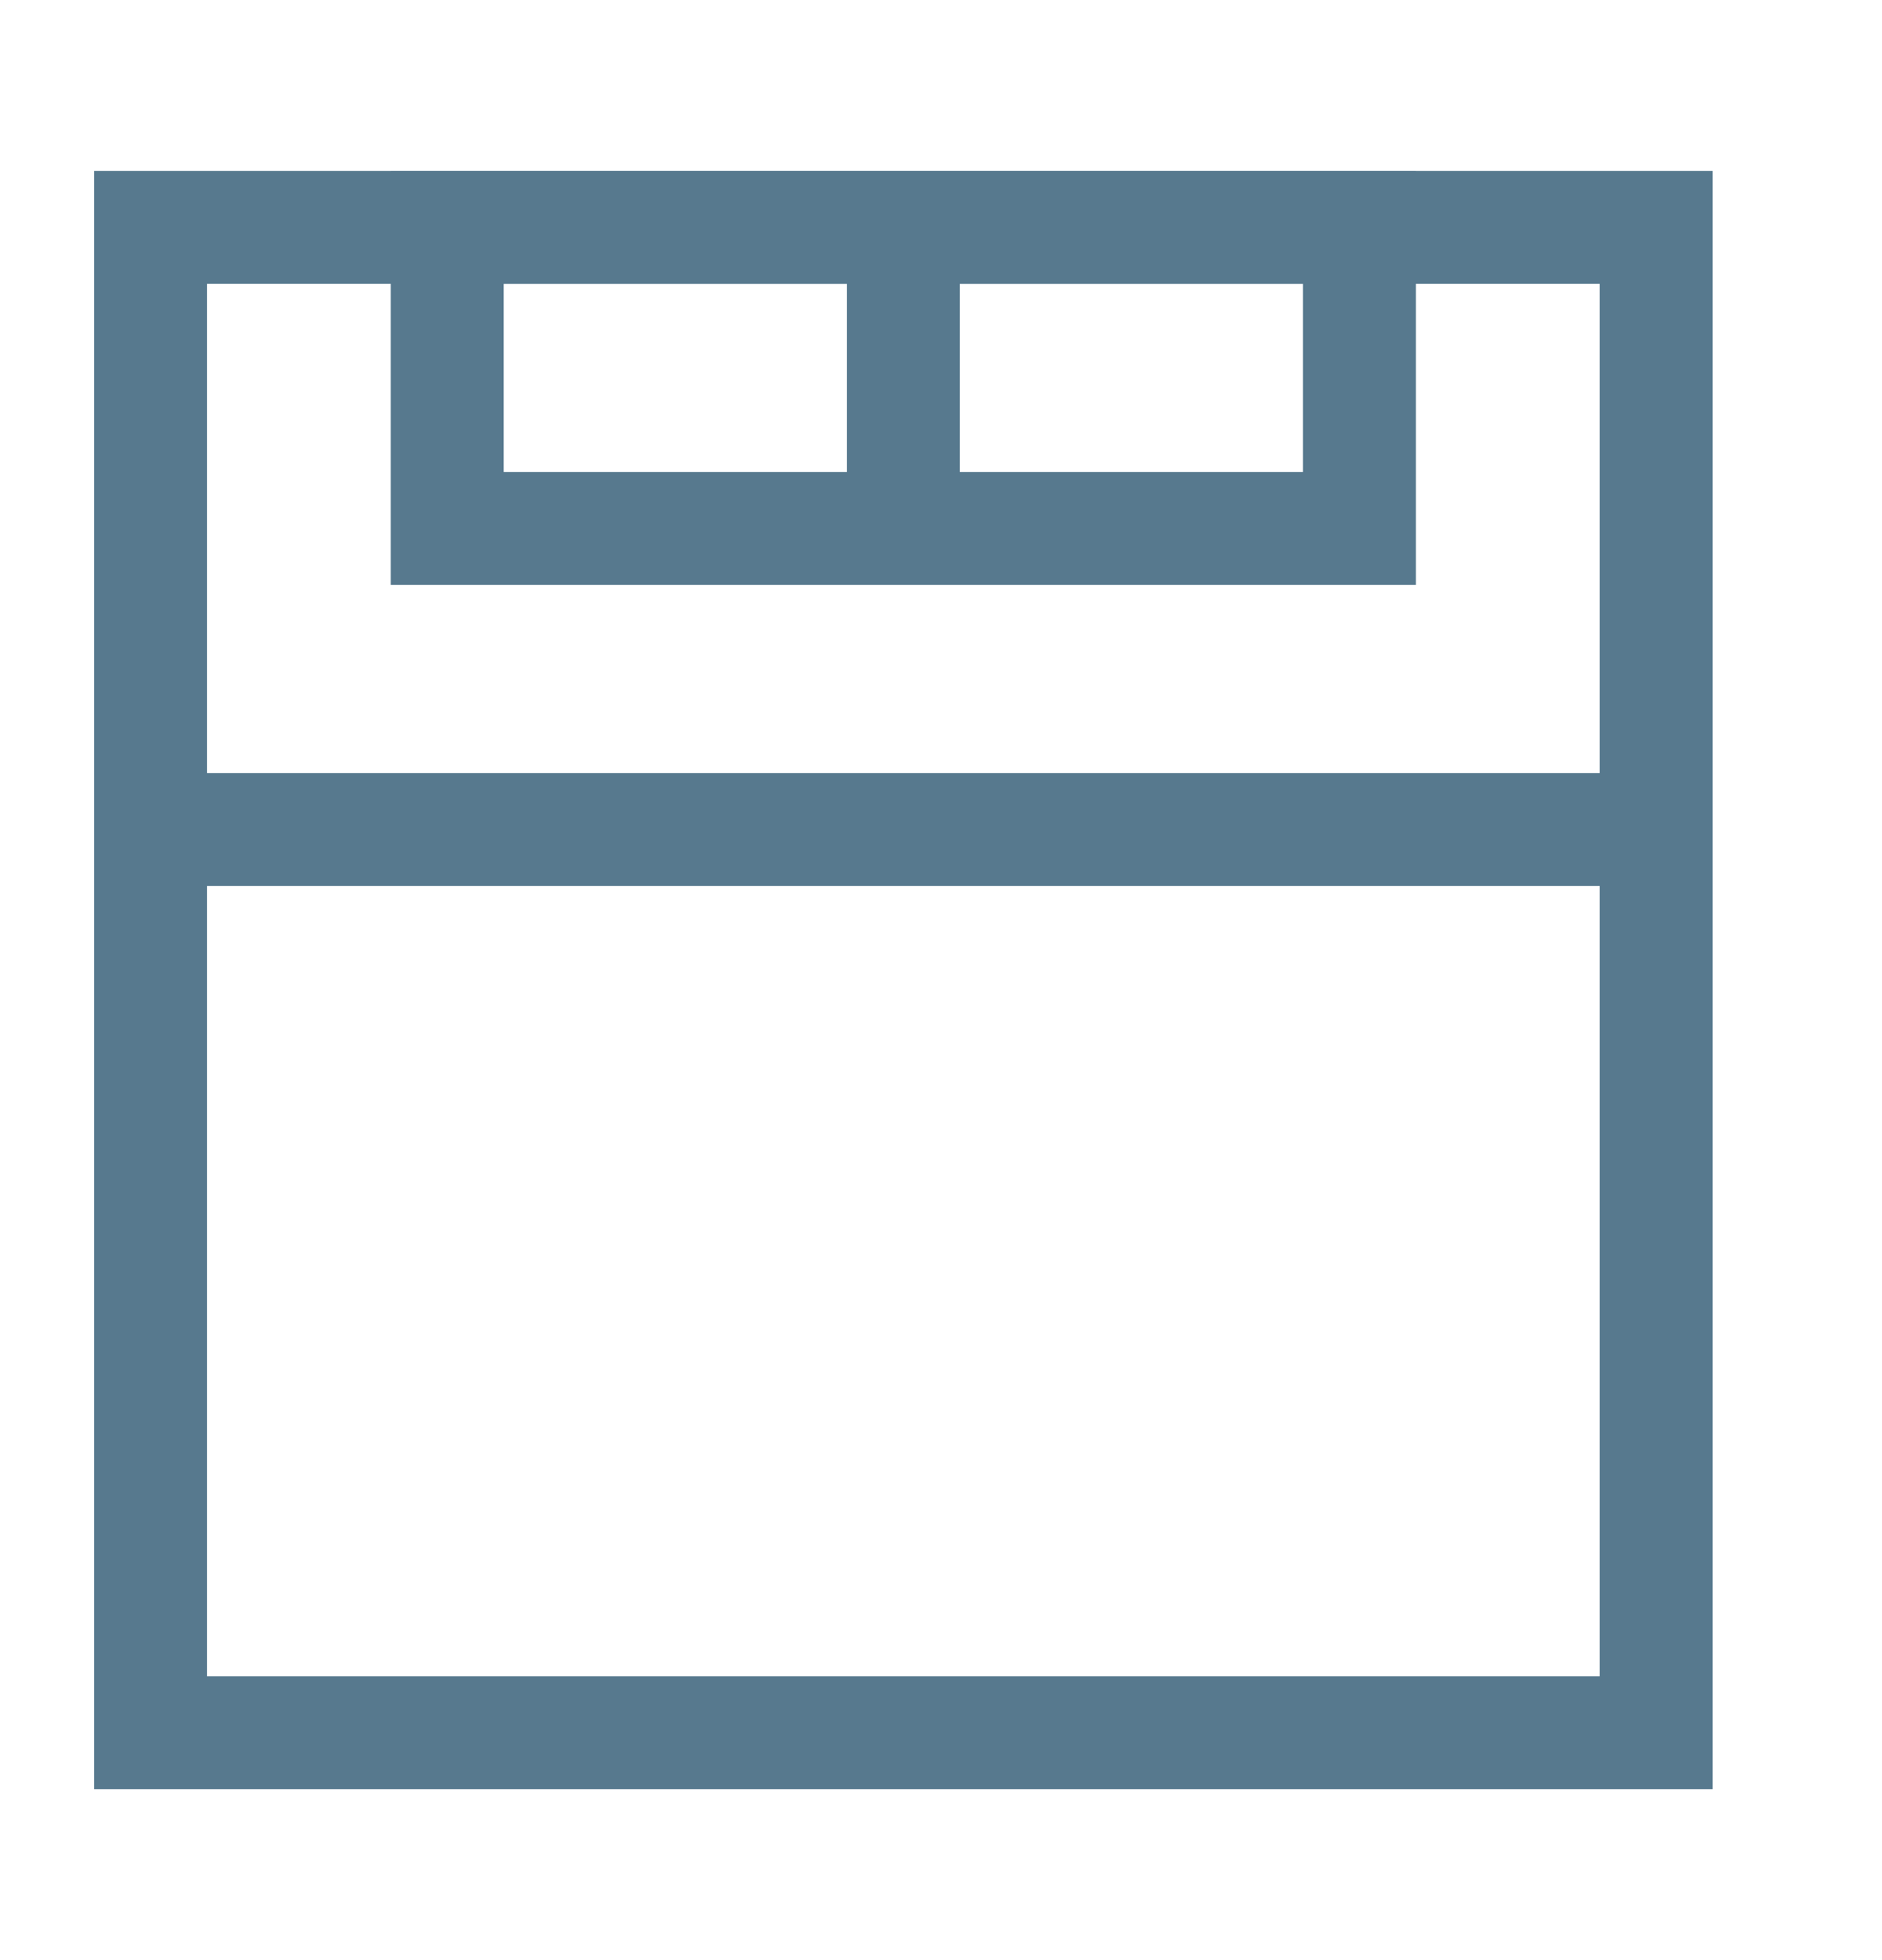
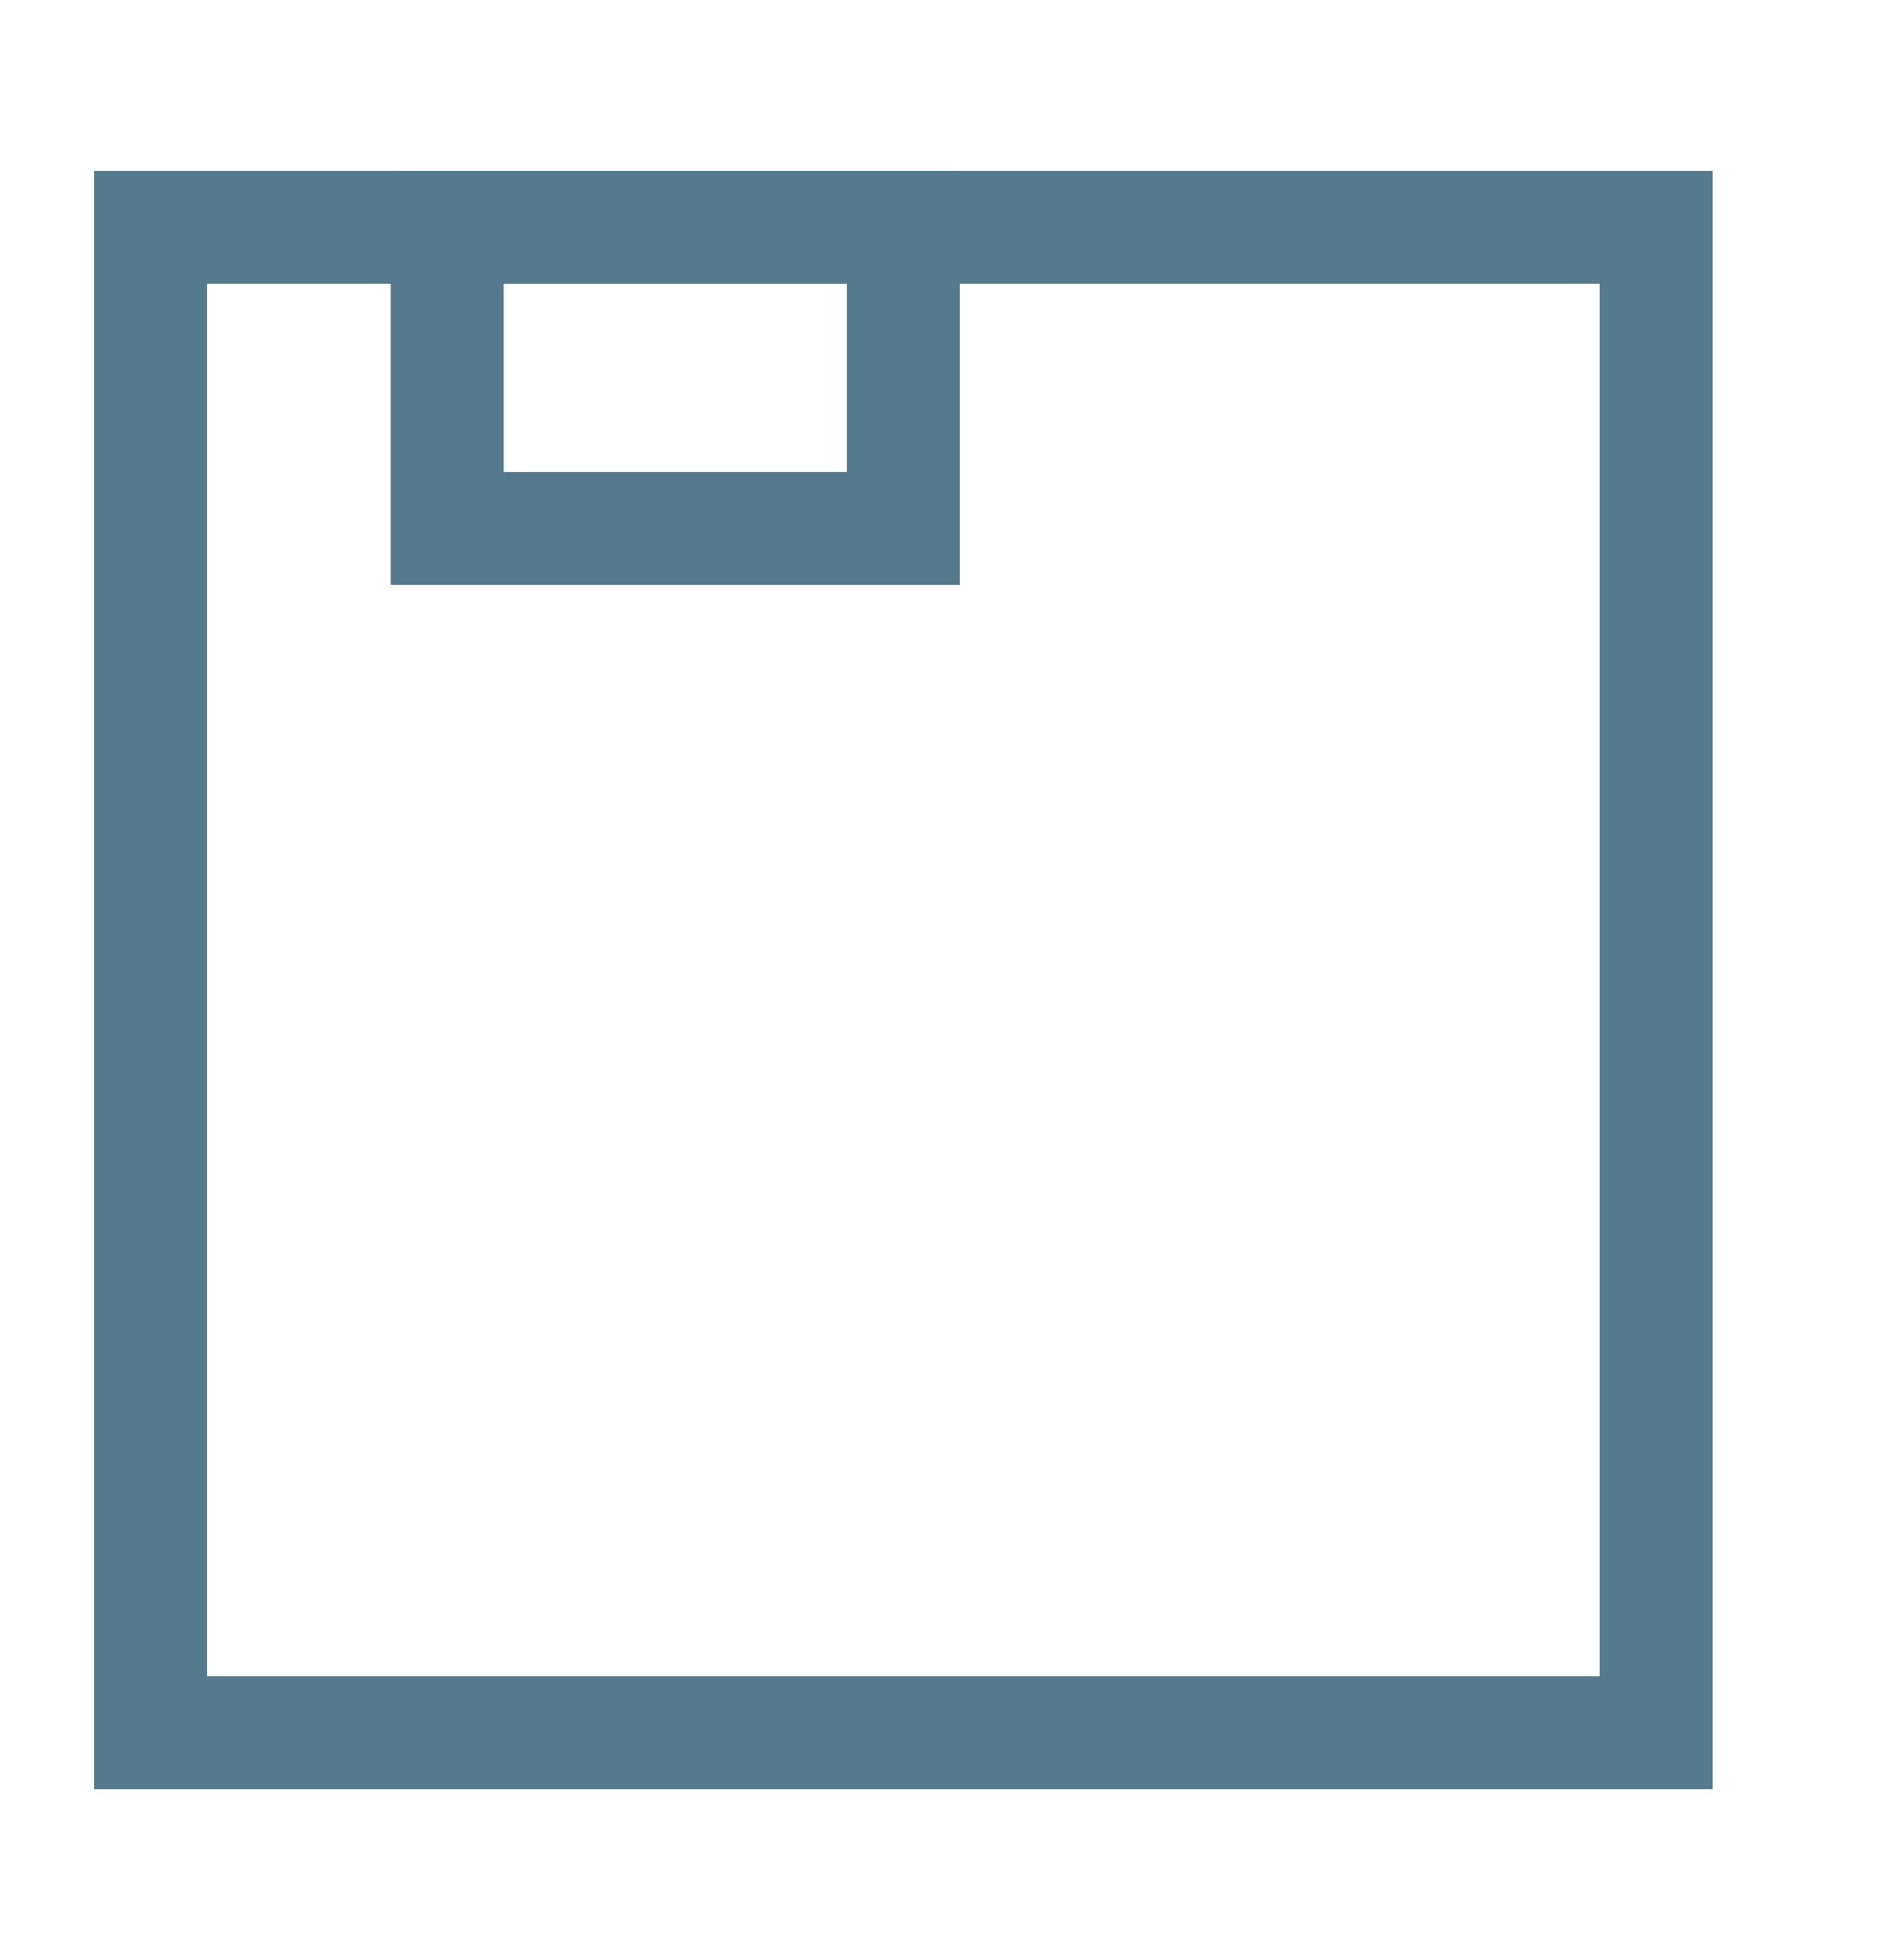
<svg xmlns="http://www.w3.org/2000/svg" width="24" height="25" viewBox="0 0 25 25" fill="none">
-   <path stroke="#57798E" stroke-linecap="square" stroke-width="1.5" d="M5.941 6.5v-4H12v4H5.941ZM12 6.5v-4h6.058v4H12Z" />
+   <path stroke="#57798E" stroke-linecap="square" stroke-width="1.5" d="M5.941 6.5v-4H12v4H5.941ZM12 6.5v-4v4H12Z" />
  <path stroke="#57798E" stroke-linecap="square" stroke-width="1.5" d="M2 2.5h20v20H2v-20Z" />
-   <path stroke="#57798E" stroke-width="1.5" d="M22 10.5H2" />
</svg>